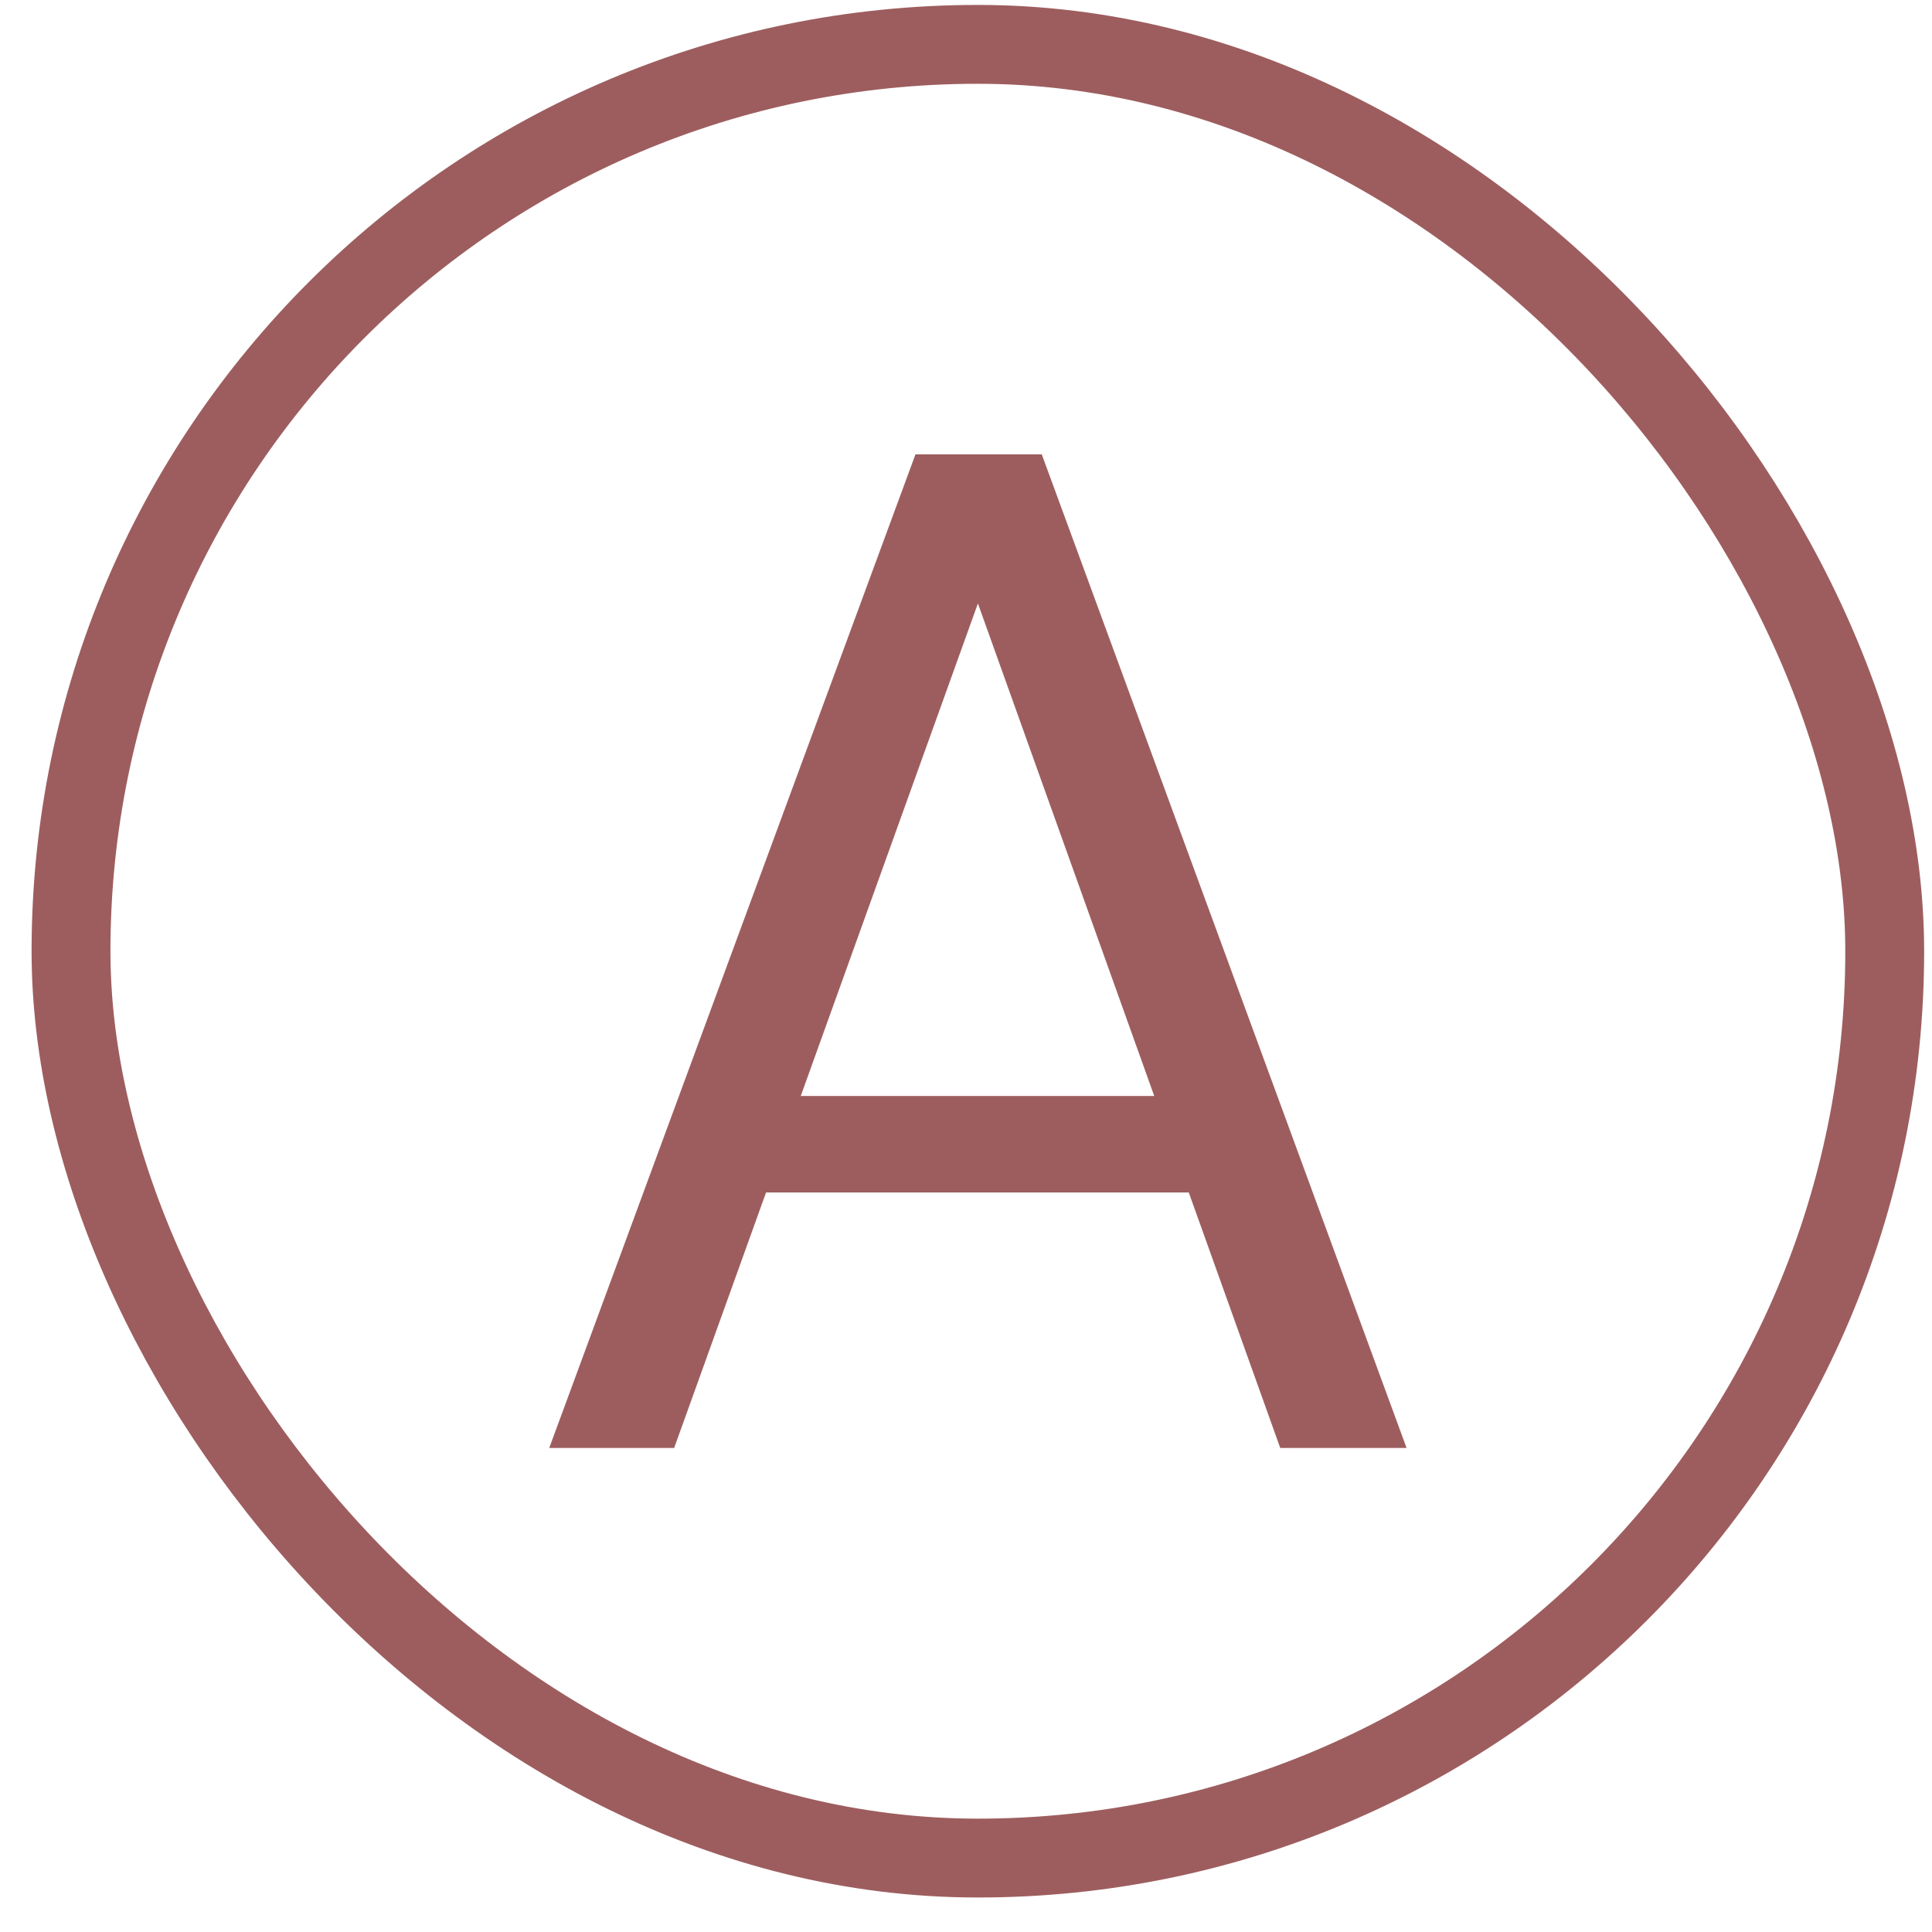
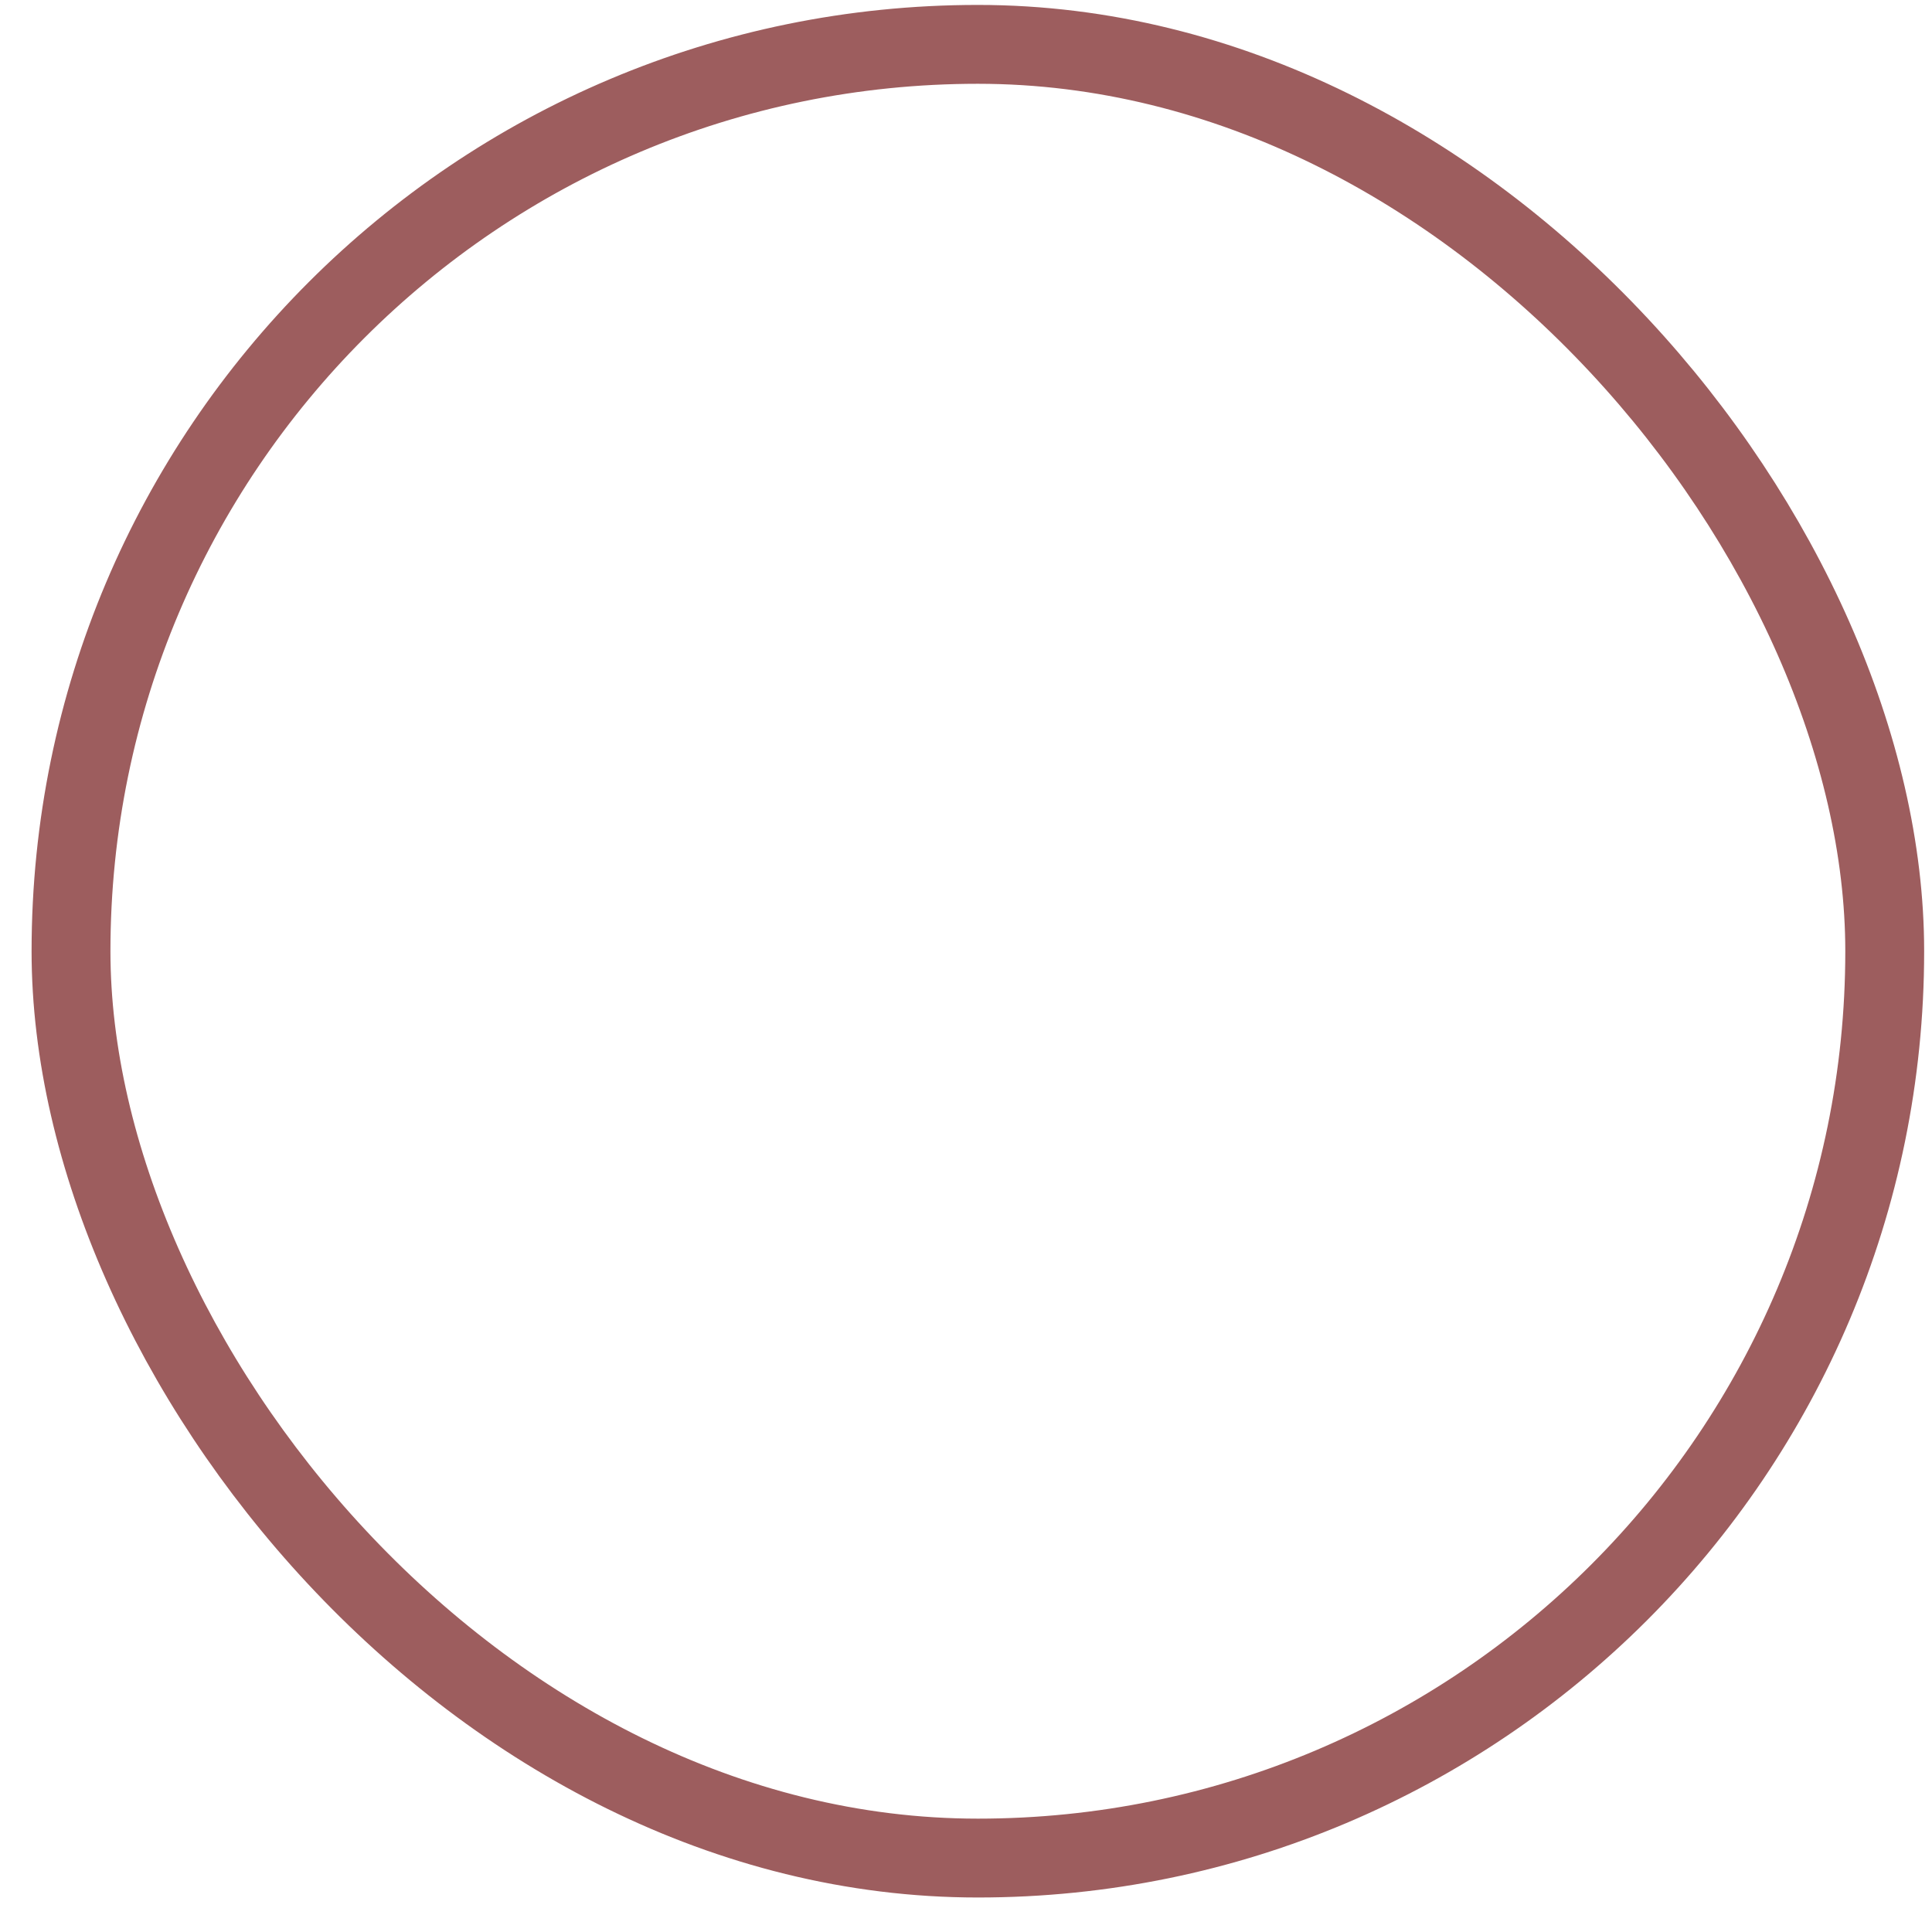
<svg xmlns="http://www.w3.org/2000/svg" fill="none" viewBox="0 0 49 49" height="49" width="49">
  <rect stroke-width="2" stroke="#9D5D5E" rx="23" height="46" width="46" y="1.125" x="1.801" />
-   <path fill="#9D5D5E" d="M13.93 36.724L23.218 11.524H26.422L35.674 36.724H32.47L24.802 15.305L17.098 36.724H13.93ZM18.178 30.244L19.042 27.797H30.454L31.318 30.244H18.178Z" />
</svg>